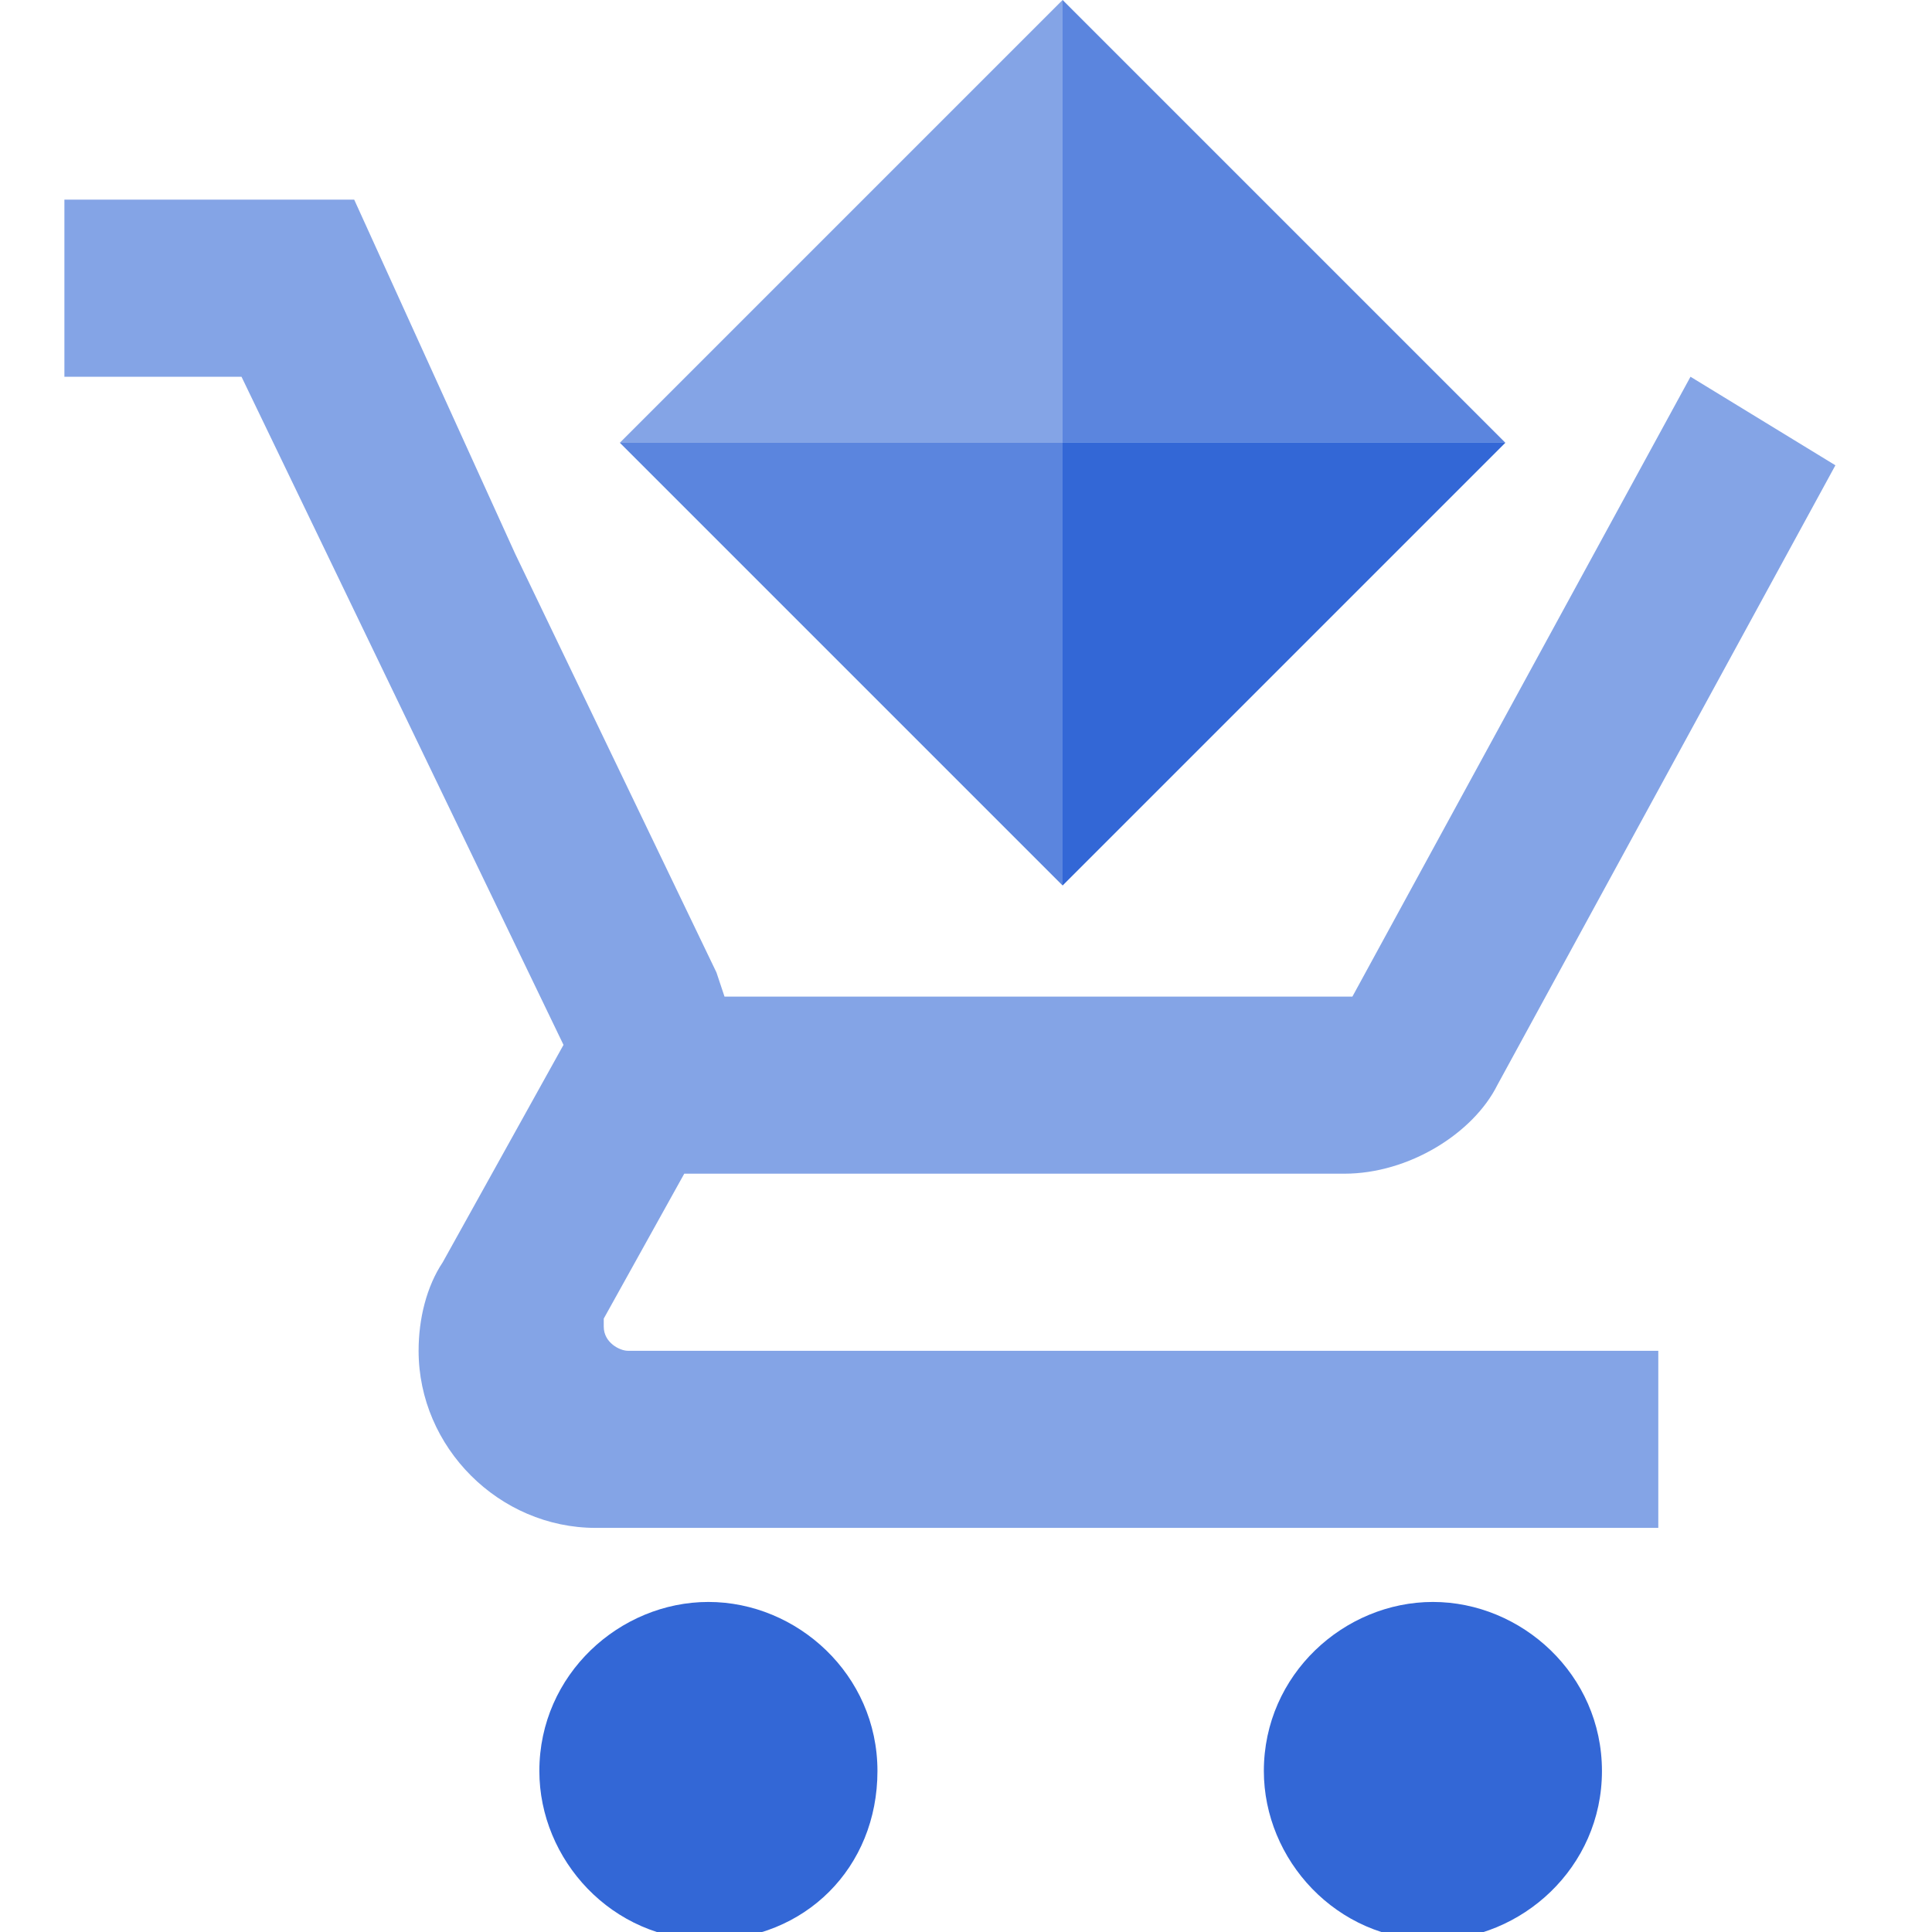
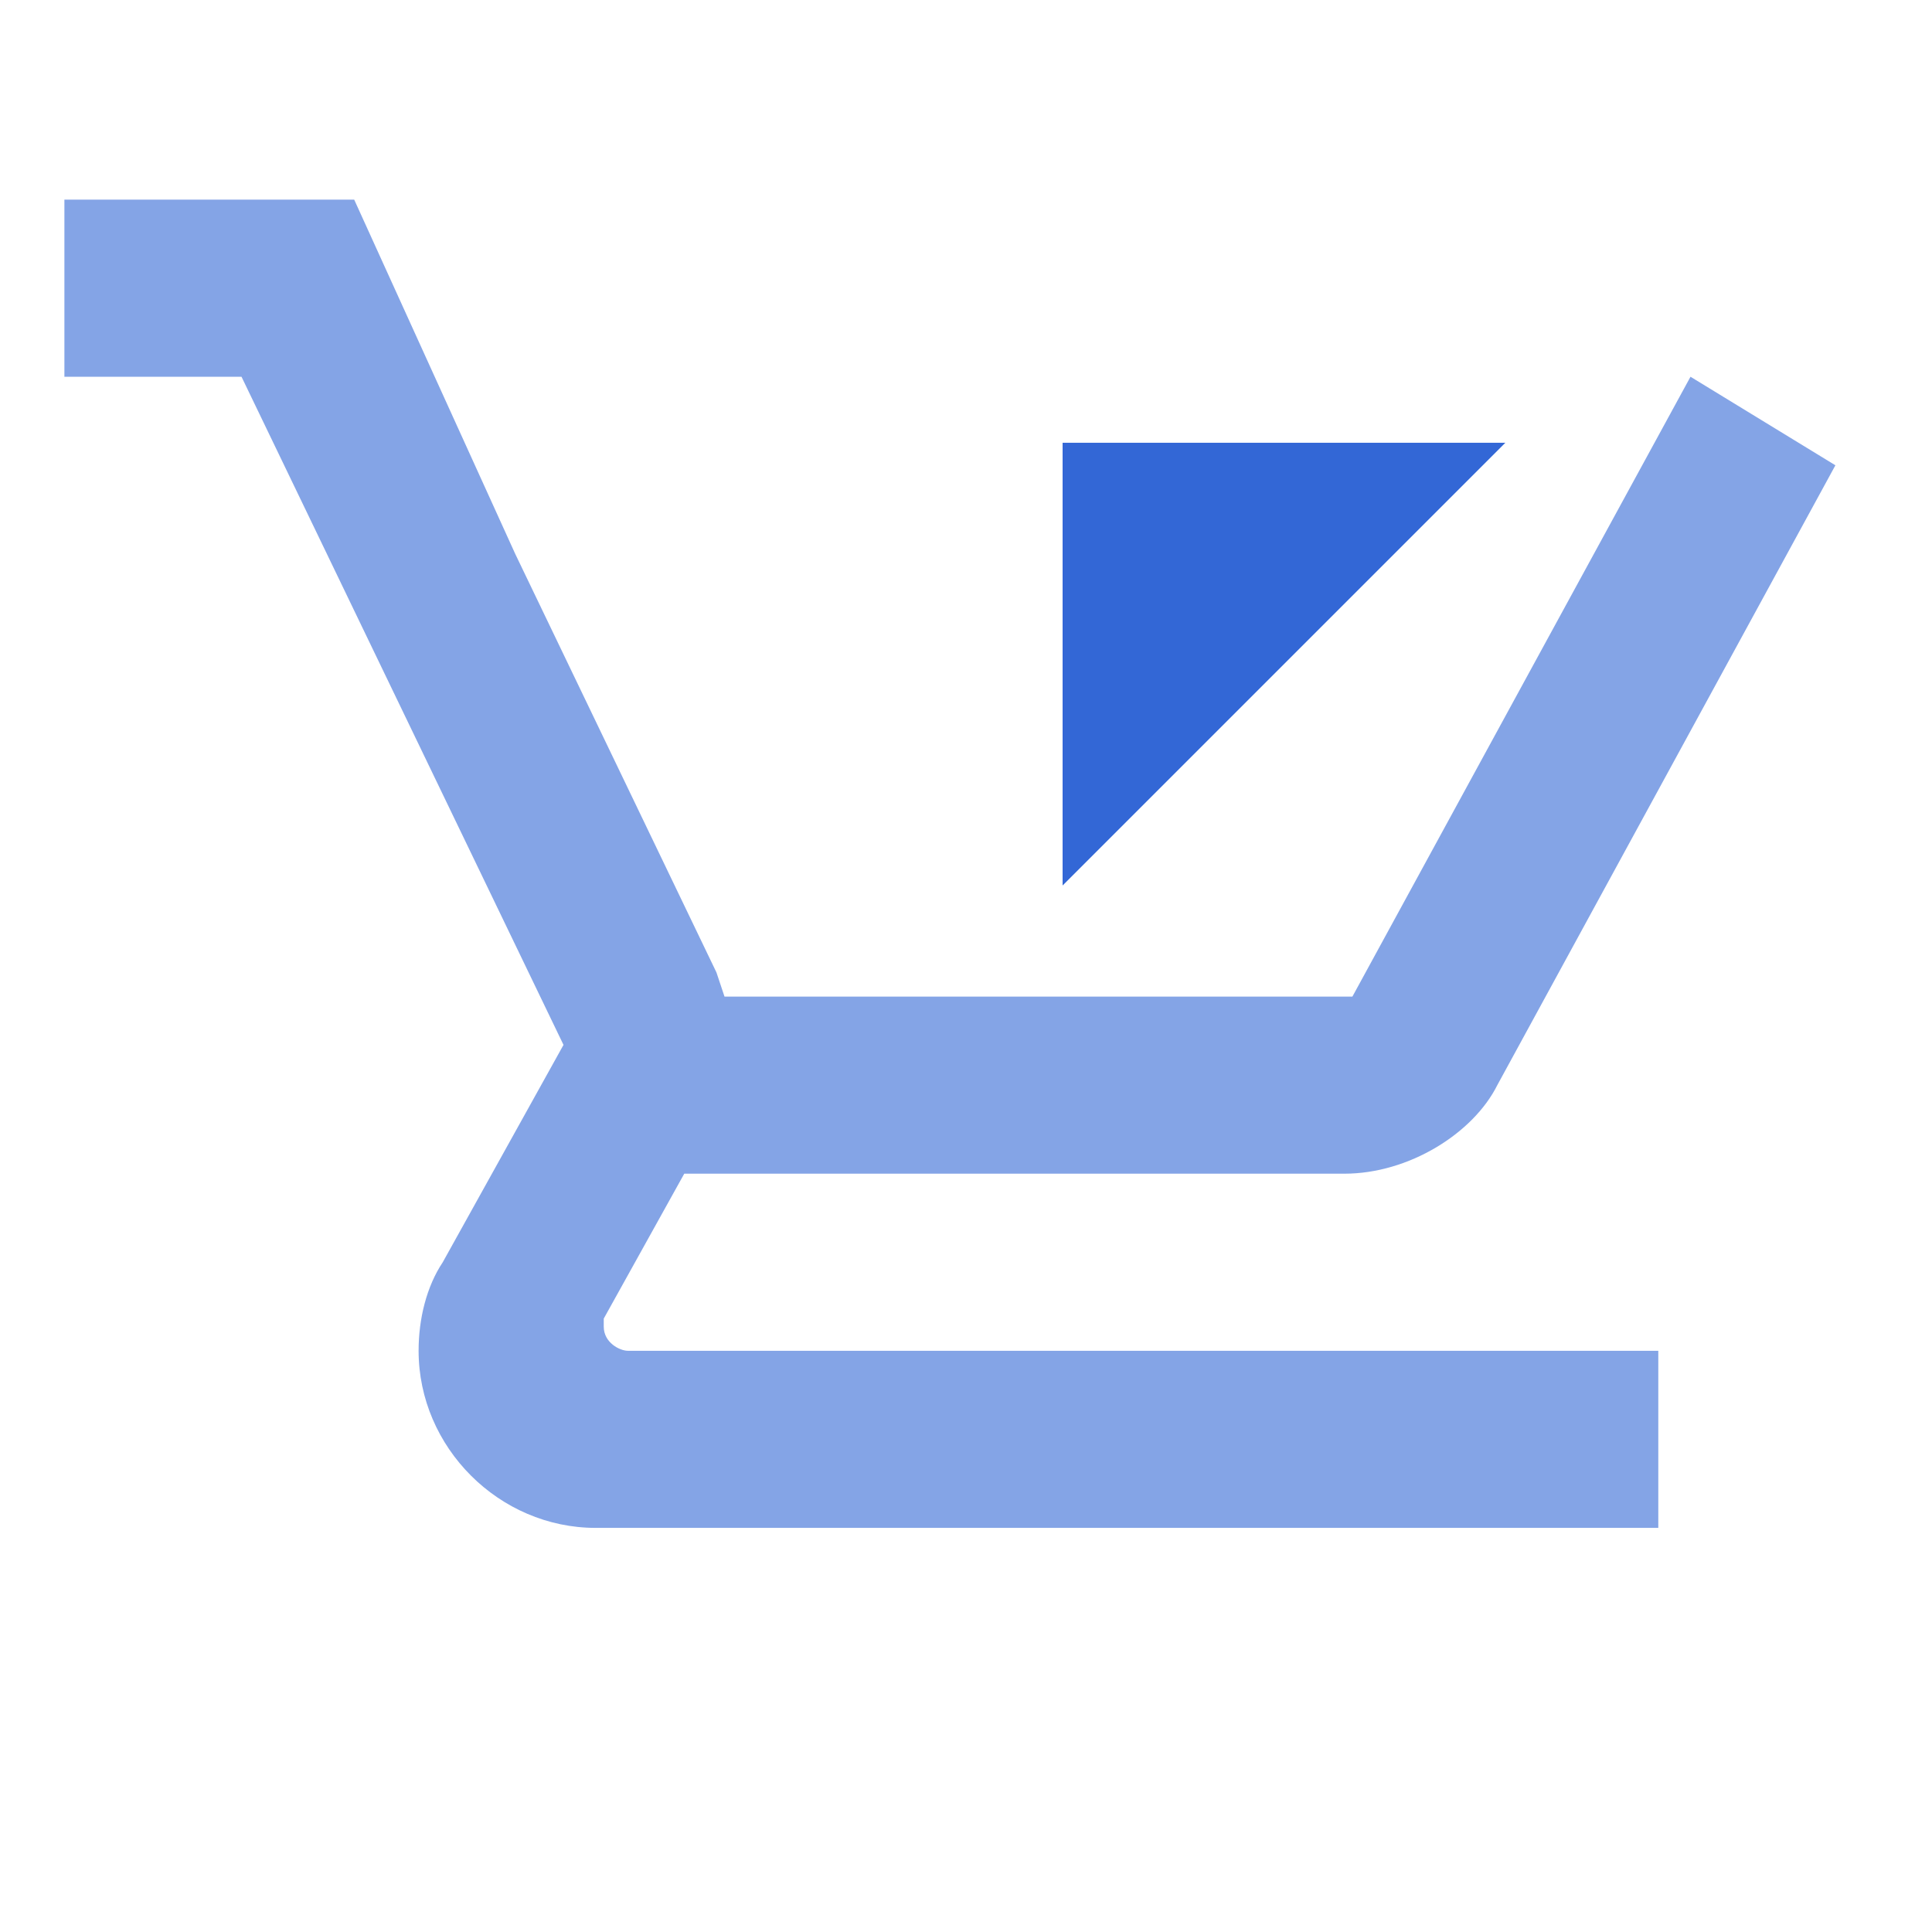
<svg xmlns="http://www.w3.org/2000/svg" version="1.1" id="Layer_1" x="0px" y="0px" width="24px" height="24px" viewBox="0 0 24 24" enable-background="new 0 0 24 24" xml:space="preserve">
  <g>
    <rect y="0" fill="none" width="24" height="24" />
    <g transform="translate(1, 0)">
-       <polygon fill-rule="evenodd" clip-rule="evenodd" fill="#3367D6" fill-opacity="0.6" points="12.2,0 12.2,5.5 6.7,5.5   " />
-       <polygon fill-rule="evenodd" clip-rule="evenodd" fill="#3367D6" fill-opacity="0.8" points="12.2,5.5 12.2,11 6.7,5.5   " />
      <g transform="translate(0, 3)">
        <g>
          <g transform="translate(0, 0.28)">
            <path fill="#3367D6" fill-opacity="0.6" d="M6.5,13.2l0-0.1l1-1.8h8.2c0.8,0,1.6-0.5,1.9-1.1l4.2-7.7L20,1.4h0       l-1.2,2.2l-3,5.5H8L7.9,8.8L5.4,3.6l-1-2.2l-1-2.2h-3.6v2.2H2l4,8.3l-1.5,2.7c-0.2,0.3-0.3,0.7-0.3,1.1c0,1.2,1,2.2,2.2,2.2       h13.2v-2.2H6.8C6.7,13.5,6.5,13.4,6.5,13.2z" />
          </g>
        </g>
-         <path fill-rule="evenodd" clip-rule="evenodd" fill="#3367D6" d="M7.8,16.9c-1.1,0-2.1,0.9-2.1,2.1c0,1.1,0.9,2.1,2.1,2.1     s2.1-0.9,2.1-2.1C9.9,17.8,8.9,16.9,7.8,16.9z" />
-         <path fill-rule="evenodd" clip-rule="evenodd" fill="#3367D6" d="M16.8,16.9c-1.1,0-2.1,0.9-2.1,2.1c0,1.1,0.9,2.1,2.1,2.1     c1.1,0,2.1-0.9,2.1-2.1C18.9,17.8,17.9,16.9,16.8,16.9z" />
      </g>
-       <polygon fill-rule="evenodd" clip-rule="evenodd" fill="#3367D6" fill-opacity="0.8" points="12.2,0 17.7,5.5 12.2,5.5   " />
      <polygon fill-rule="evenodd" clip-rule="evenodd" fill="#3367D6" points="17.7,5.5 12.2,11 12.2,5.5   " />
    </g>
  </g>
</svg>